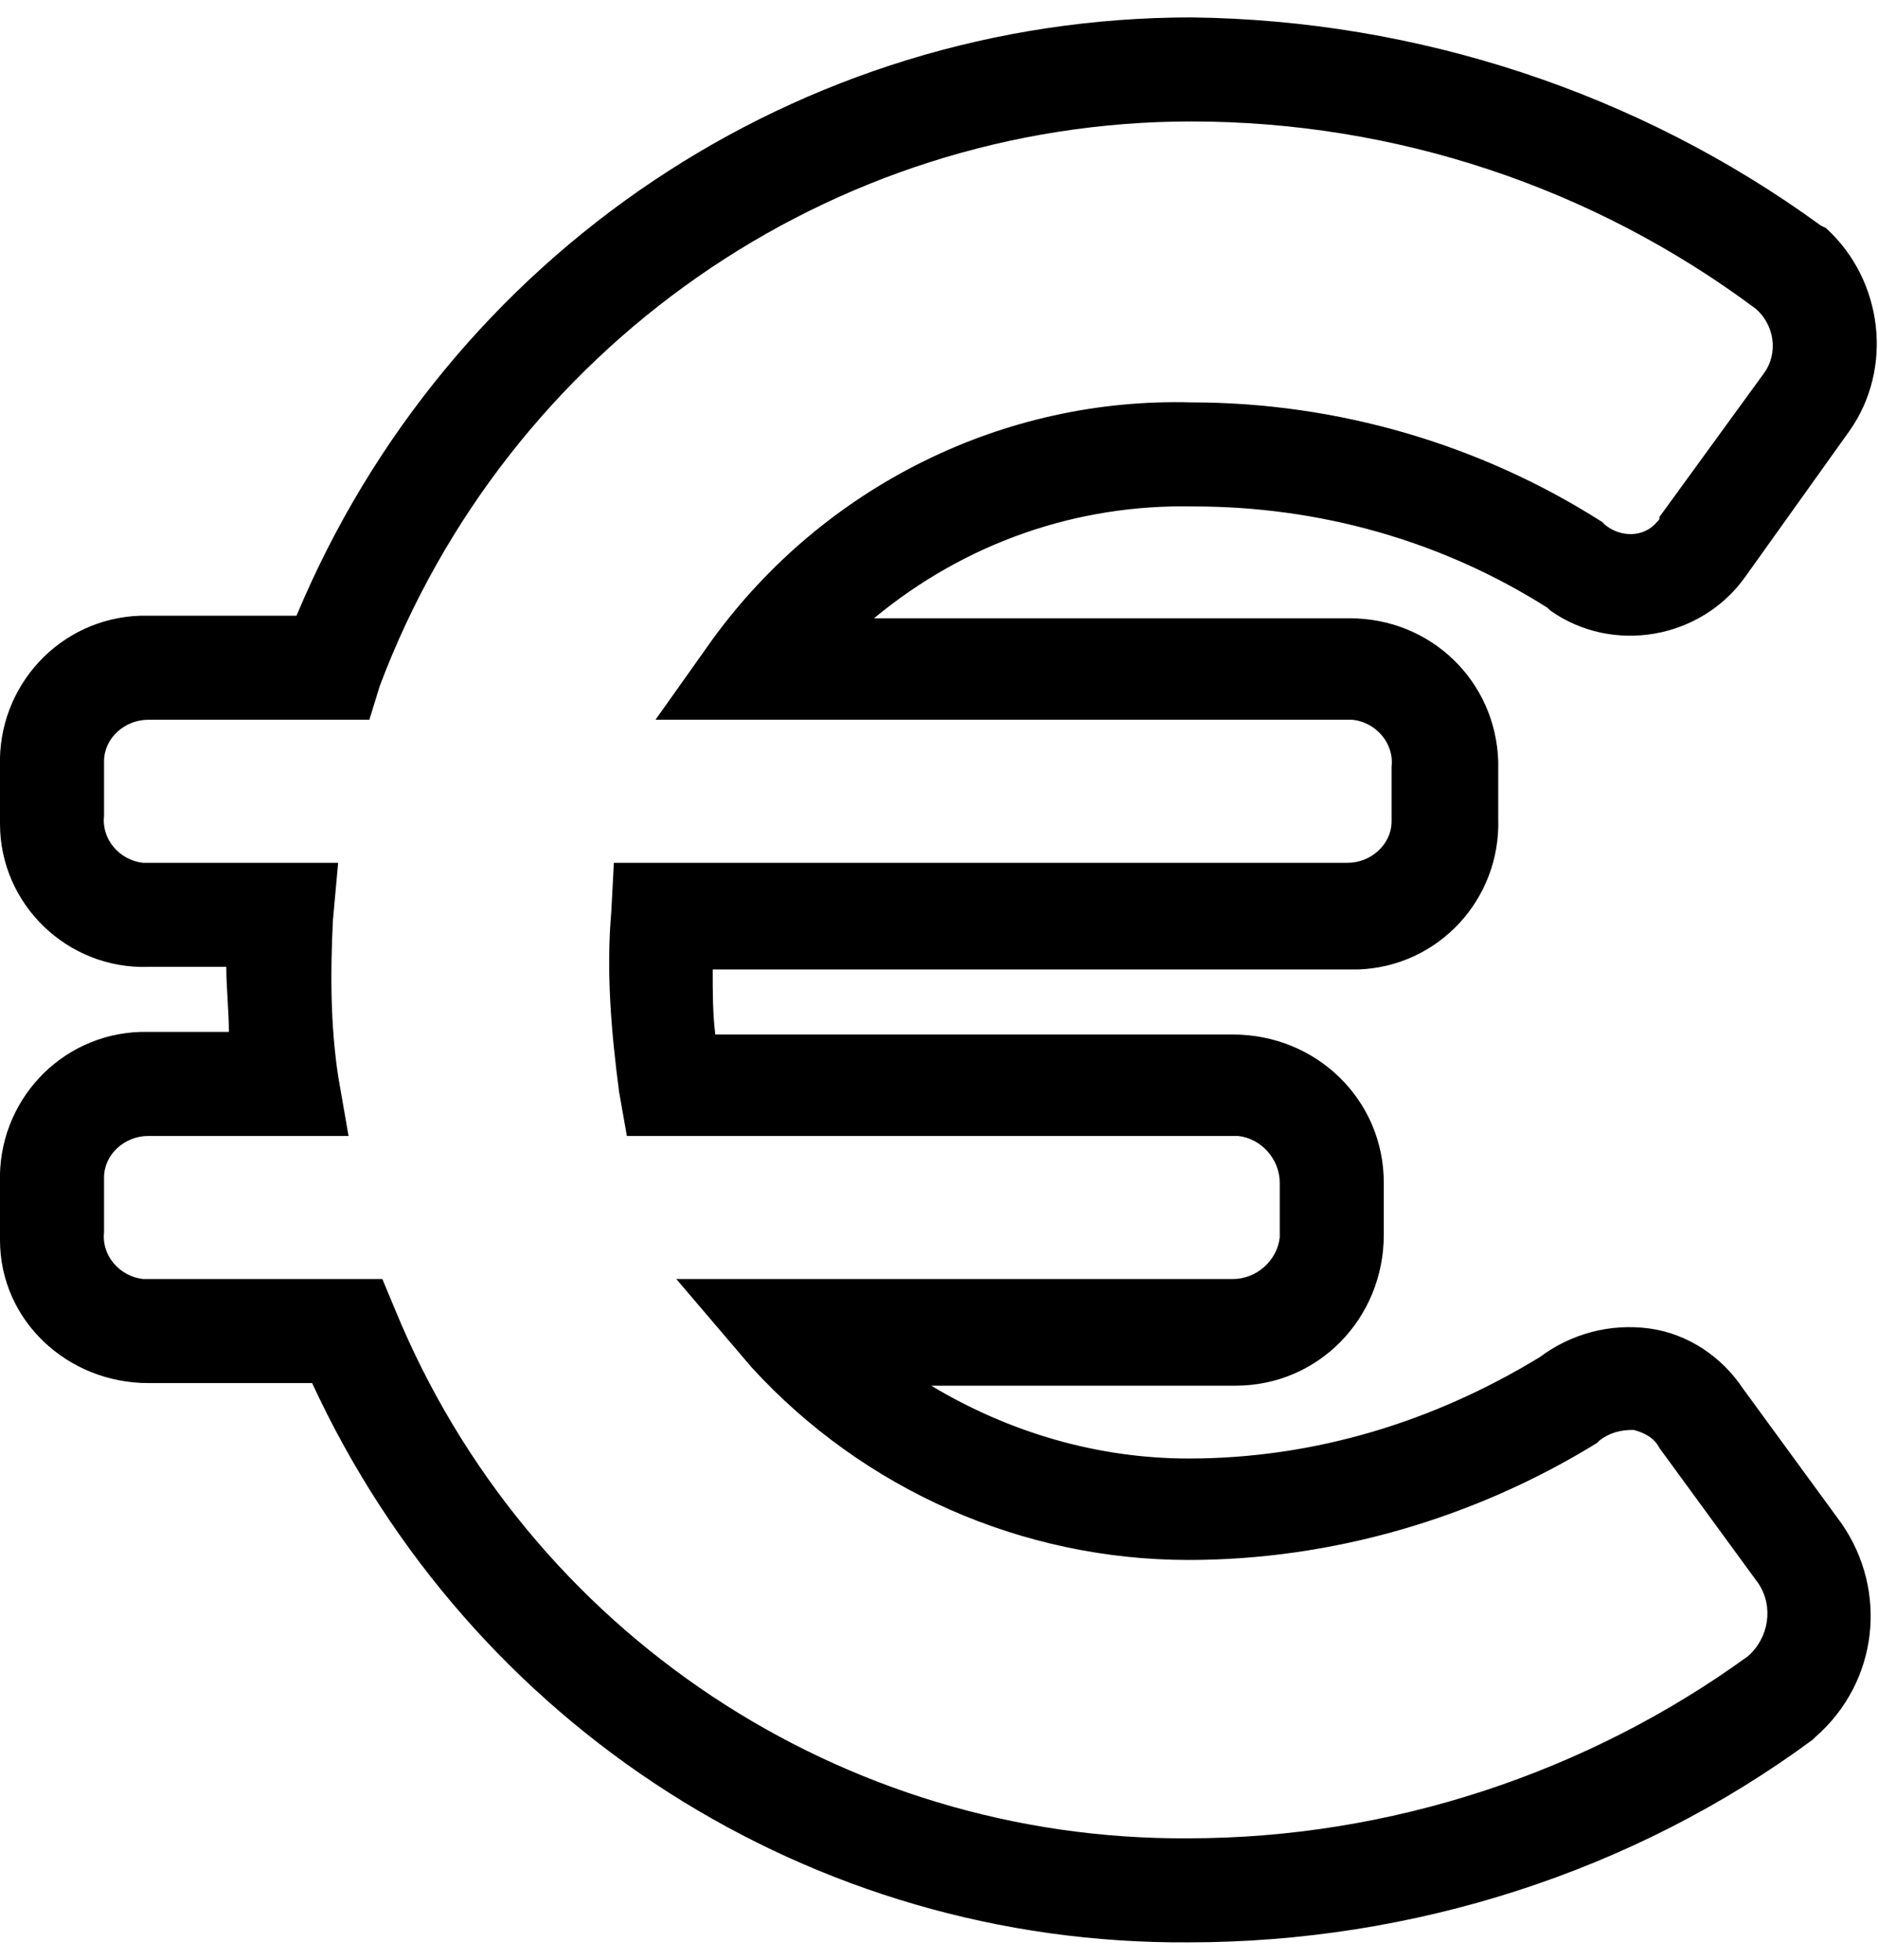
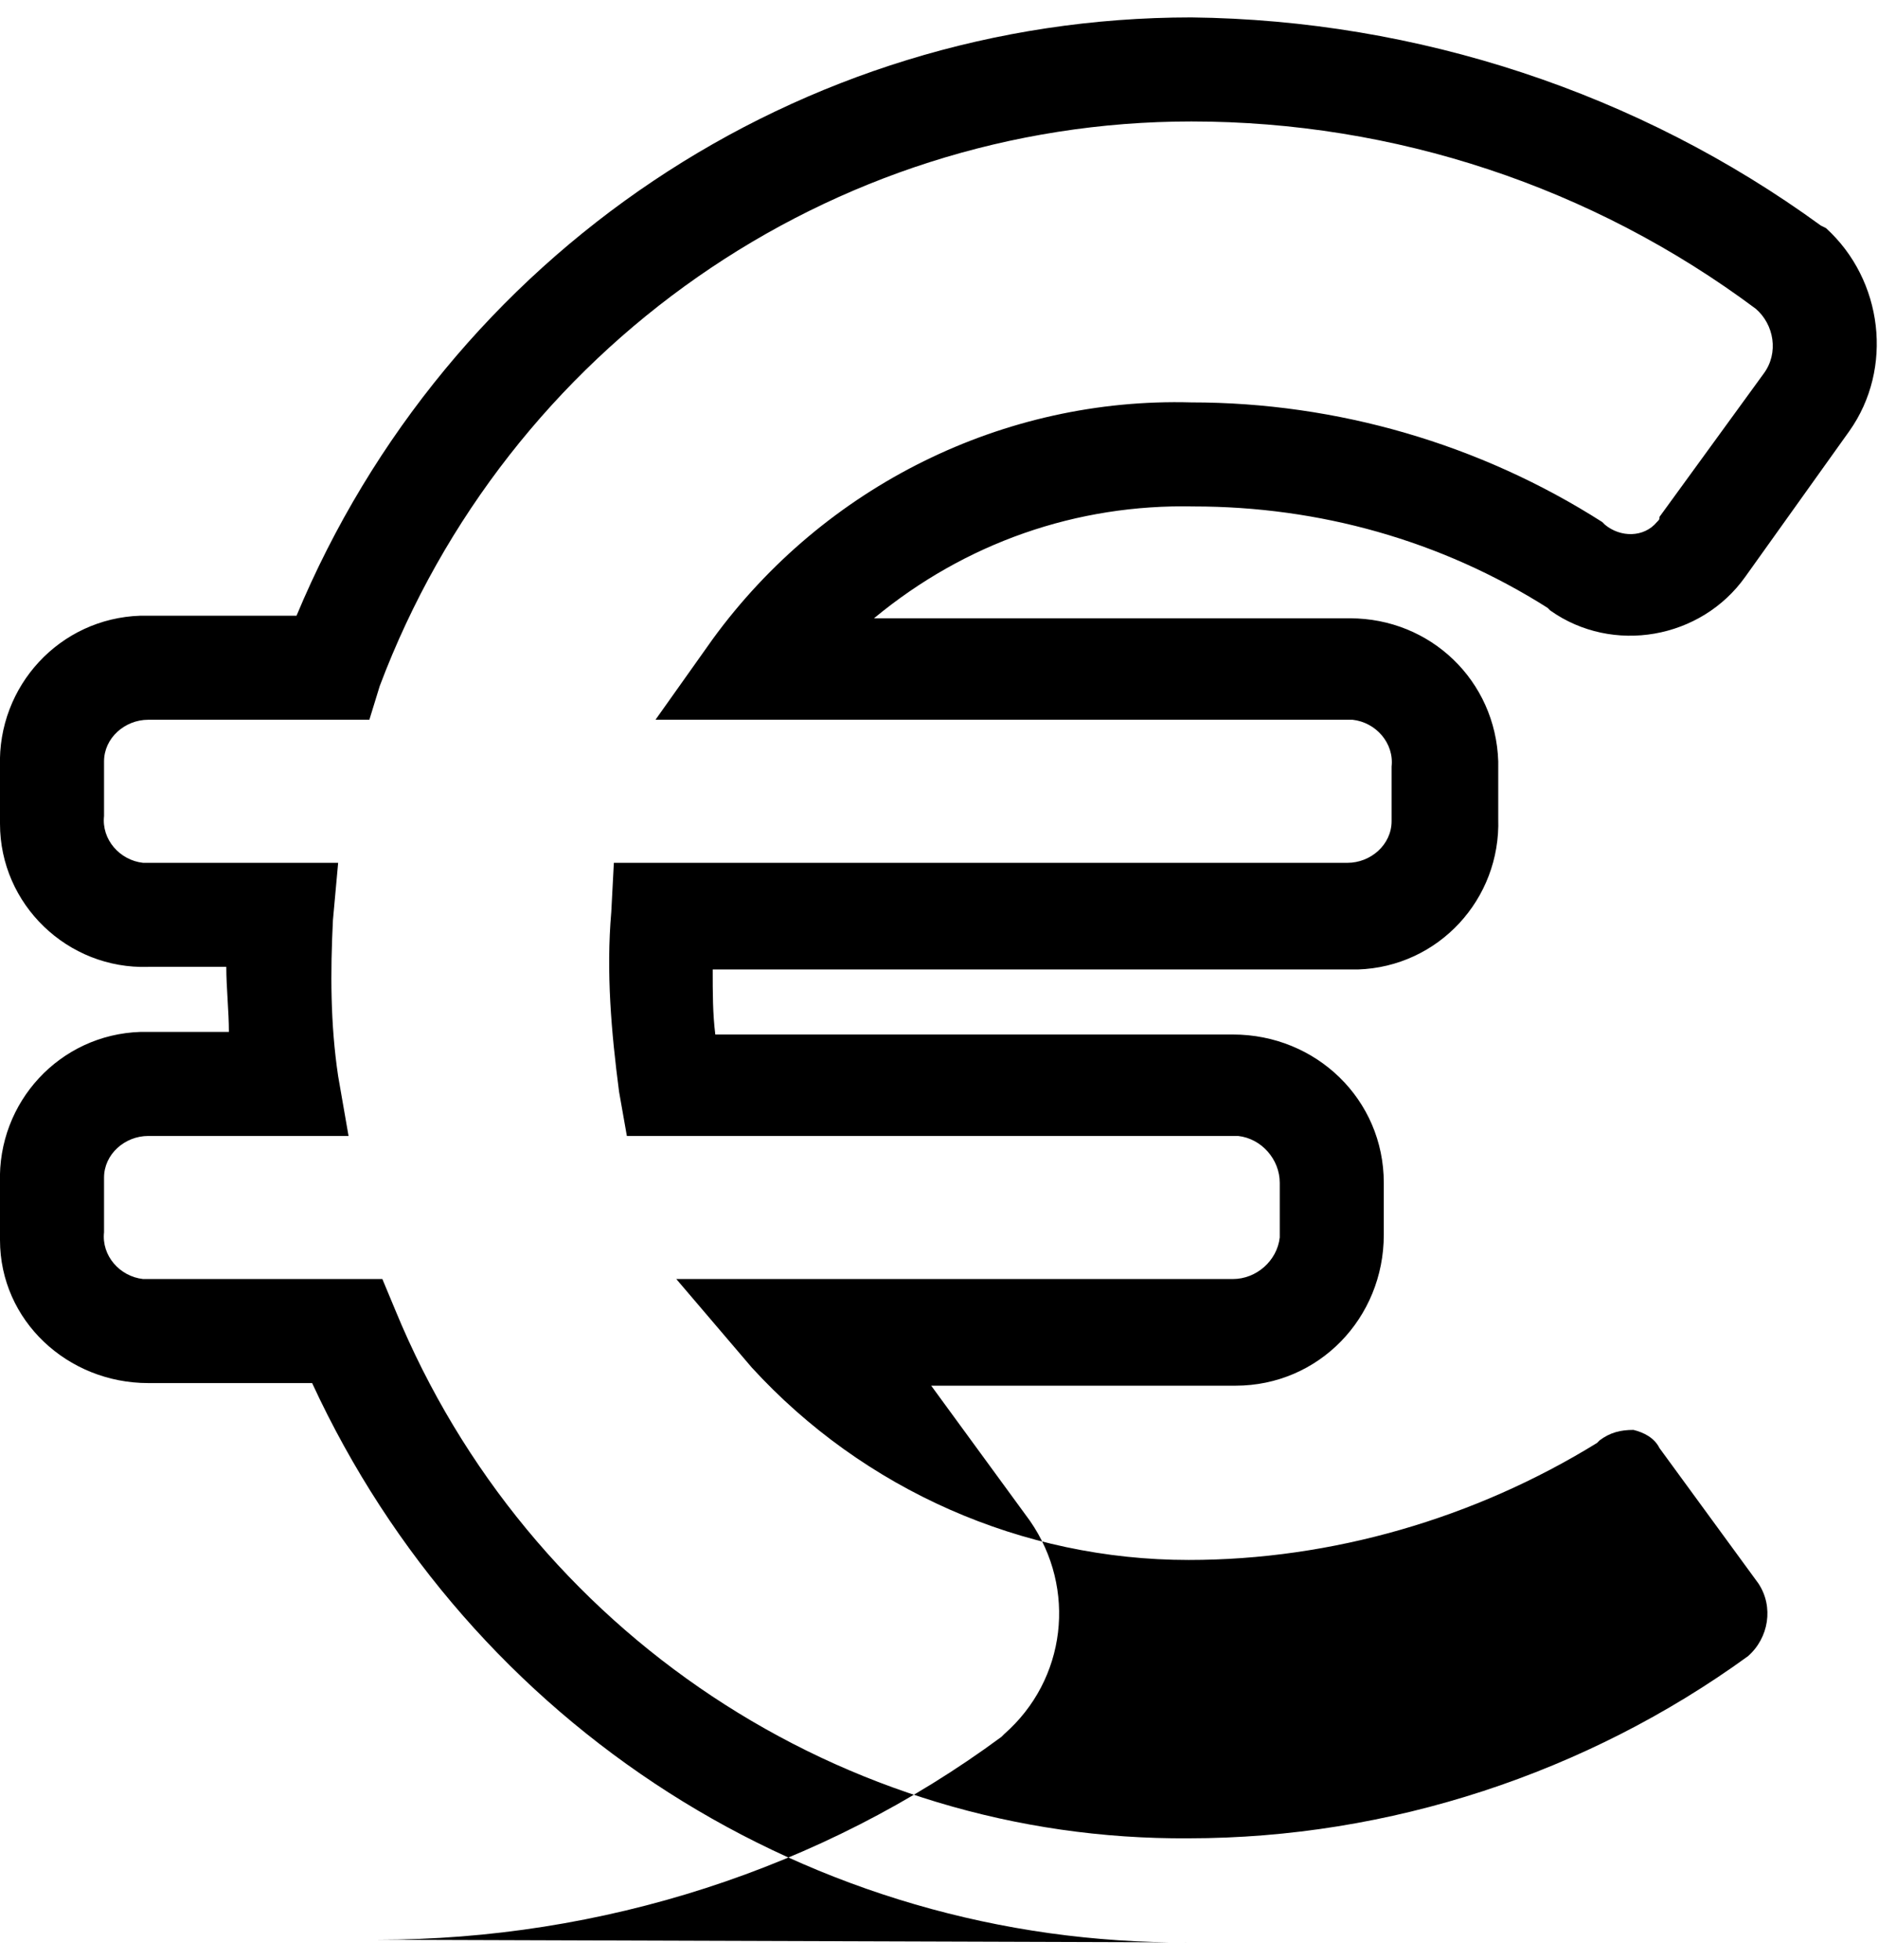
<svg xmlns="http://www.w3.org/2000/svg" width="23" height="24" viewBox="0 0 72.2 74" class="c-icon__svg" aria-hidden="true">
-   <path d="M45.7 74c-14.5.1-27.6-8.3-33.7-21.5H5.7C2.6 52.5 0 50.1 0 47V44.8c-.1-3.1 2.3-5.7 5.4-5.8h3.4c0-.8-.1-1.7-.1-2.5h-3C2.6 36.6 0 34.1 0 31V28.8c-.1-3.1 2.3-5.7 5.4-5.8h6C17.2 9.1 30.7 0 45.8 0 54.5.1 63 2.9 70 8l.2.1c2.2 2 2.6 5.4.9 7.8l-4 5.6c-1.7 2.4-5.1 3-7.5 1.3l-.1-.1c-4.1-2.6-8.8-3.9-13.6-3.9-4.5-.1-8.8 1.4-12.3 4.3h18.3c3.1 0 5.6 2.4 5.7 5.5V30.8c.1 3.1-2.3 5.7-5.4 5.8H27.4c0 .9 0 1.7.1 2.5h19.9c3.2 0 5.8 2.5 5.8 5.7v2c0 3.2-2.5 5.8-5.7 5.8H35.8c3 1.8 6.4 2.8 9.9 2.8 4.8 0 9.4-1.4 13.5-3.9 1.2-.9 2.7-1.3 4.2-1.1 1.5.2 2.8 1.1 3.6 2.3l3.8 5.2c1.8 2.6 1.4 6.1-1 8.2l-.1.1c-6.9 5.1-15.4 7.8-24 7.8zm-40-31c-.9 0-1.7.7-1.7 1.6v2.1c-.1.9.6 1.7 1.5 1.8h9.2l.5 1.2C20.3 62.1 32.4 70.1 45.7 70c7.7 0 15.3-2.5 21.5-7 .8-.7 1-1.9.4-2.8L63.8 55c-.2-.4-.6-.6-1-.7-.5 0-.9.1-1.3.4l-.1.1c-4.7 2.9-10.2 4.5-15.7 4.5-6.4 0-12.5-2.7-16.8-7.4L26 48.5h21.4c.9 0 1.7-.7 1.8-1.6v-2.1c0-.9-.7-1.7-1.6-1.8H24.1l-.3-1.7c-.3-2.3-.5-4.6-.3-6.9l.1-1.9h28.2c.9 0 1.7-.7 1.7-1.6v-2.1c.1-.9-.6-1.7-1.5-1.8H25.2l2.2-3.1c4.3-5.9 11.2-9.3 18.4-9.1 5.6 0 11.1 1.6 15.8 4.6l.1.1c.6.5 1.5.5 2-.1.1-.1.1-.1.1-.2l4-5.5c.6-.8.4-1.9-.3-2.5C61.2 6.5 53.6 4 45.8 4c-13.9 0-26.3 8.7-31.2 21.7l-.4 1.3H5.7c-.9 0-1.7.7-1.7 1.6v2.1c-.1.9.6 1.7 1.5 1.8H13l-.2 2.2c-.1 2-.1 4 .2 6l.4 2.3H5.7z" />
+   <path d="M45.7 74c-14.5.1-27.6-8.3-33.7-21.5H5.7C2.6 52.5 0 50.1 0 47V44.8c-.1-3.1 2.3-5.7 5.4-5.8h3.4c0-.8-.1-1.7-.1-2.5h-3C2.6 36.6 0 34.1 0 31V28.8c-.1-3.1 2.3-5.7 5.4-5.8h6C17.2 9.1 30.7 0 45.8 0 54.5.1 63 2.9 70 8l.2.1c2.2 2 2.6 5.4.9 7.8l-4 5.6c-1.7 2.4-5.1 3-7.5 1.3l-.1-.1c-4.1-2.6-8.8-3.9-13.6-3.9-4.5-.1-8.8 1.4-12.3 4.3h18.3c3.1 0 5.6 2.4 5.7 5.5V30.8c.1 3.1-2.3 5.7-5.4 5.8H27.4c0 .9 0 1.7.1 2.5h19.9c3.2 0 5.8 2.5 5.8 5.7v2c0 3.2-2.5 5.8-5.7 5.8H35.8l3.8 5.2c1.8 2.6 1.4 6.1-1 8.2l-.1.1c-6.9 5.1-15.4 7.8-24 7.8zm-40-31c-.9 0-1.7.7-1.7 1.6v2.1c-.1.9.6 1.7 1.5 1.8h9.2l.5 1.2C20.3 62.1 32.4 70.1 45.7 70c7.7 0 15.3-2.5 21.5-7 .8-.7 1-1.9.4-2.8L63.8 55c-.2-.4-.6-.6-1-.7-.5 0-.9.1-1.3.4l-.1.1c-4.7 2.9-10.2 4.5-15.7 4.5-6.4 0-12.5-2.7-16.8-7.4L26 48.5h21.4c.9 0 1.7-.7 1.8-1.6v-2.1c0-.9-.7-1.7-1.6-1.8H24.1l-.3-1.7c-.3-2.3-.5-4.6-.3-6.9l.1-1.9h28.2c.9 0 1.7-.7 1.7-1.6v-2.1c.1-.9-.6-1.7-1.5-1.8H25.2l2.2-3.1c4.3-5.9 11.2-9.3 18.4-9.1 5.6 0 11.1 1.6 15.8 4.6l.1.1c.6.5 1.5.5 2-.1.1-.1.1-.1.1-.2l4-5.5c.6-.8.4-1.9-.3-2.5C61.2 6.5 53.6 4 45.8 4c-13.9 0-26.3 8.7-31.2 21.7l-.4 1.3H5.7c-.9 0-1.7.7-1.7 1.6v2.1c-.1.9.6 1.7 1.5 1.8H13l-.2 2.2c-.1 2-.1 4 .2 6l.4 2.3H5.7z" />
</svg>